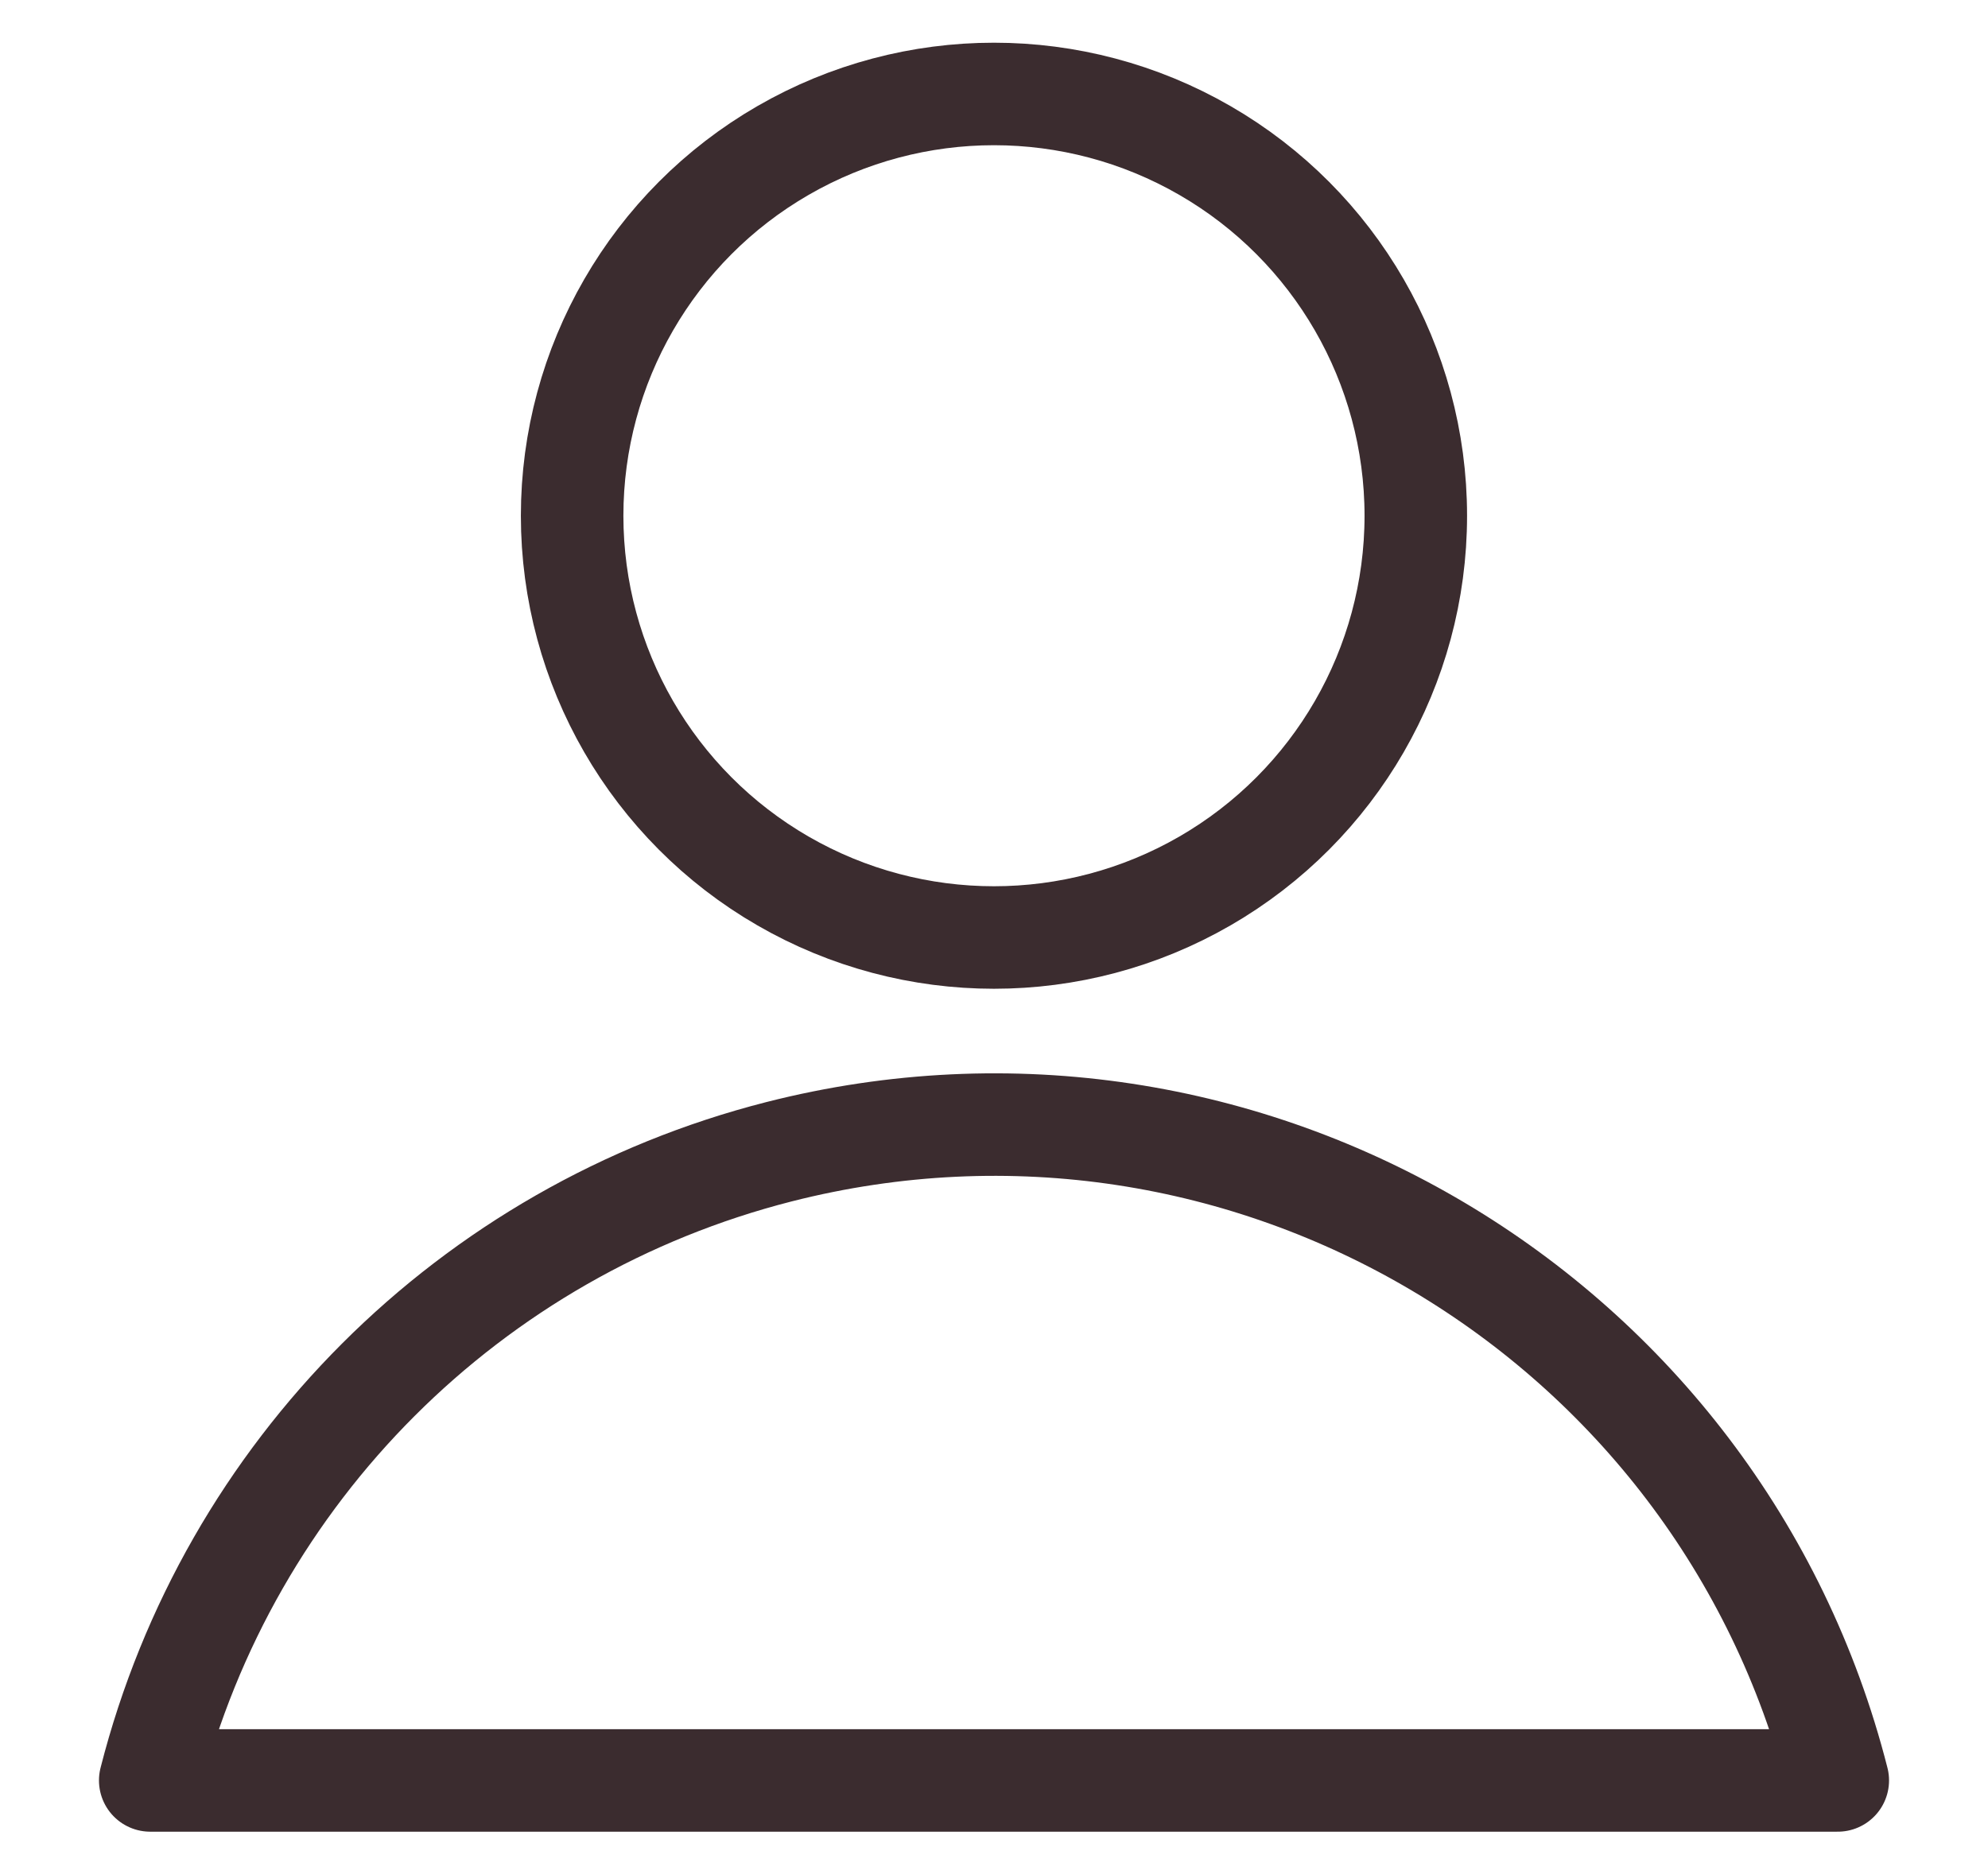
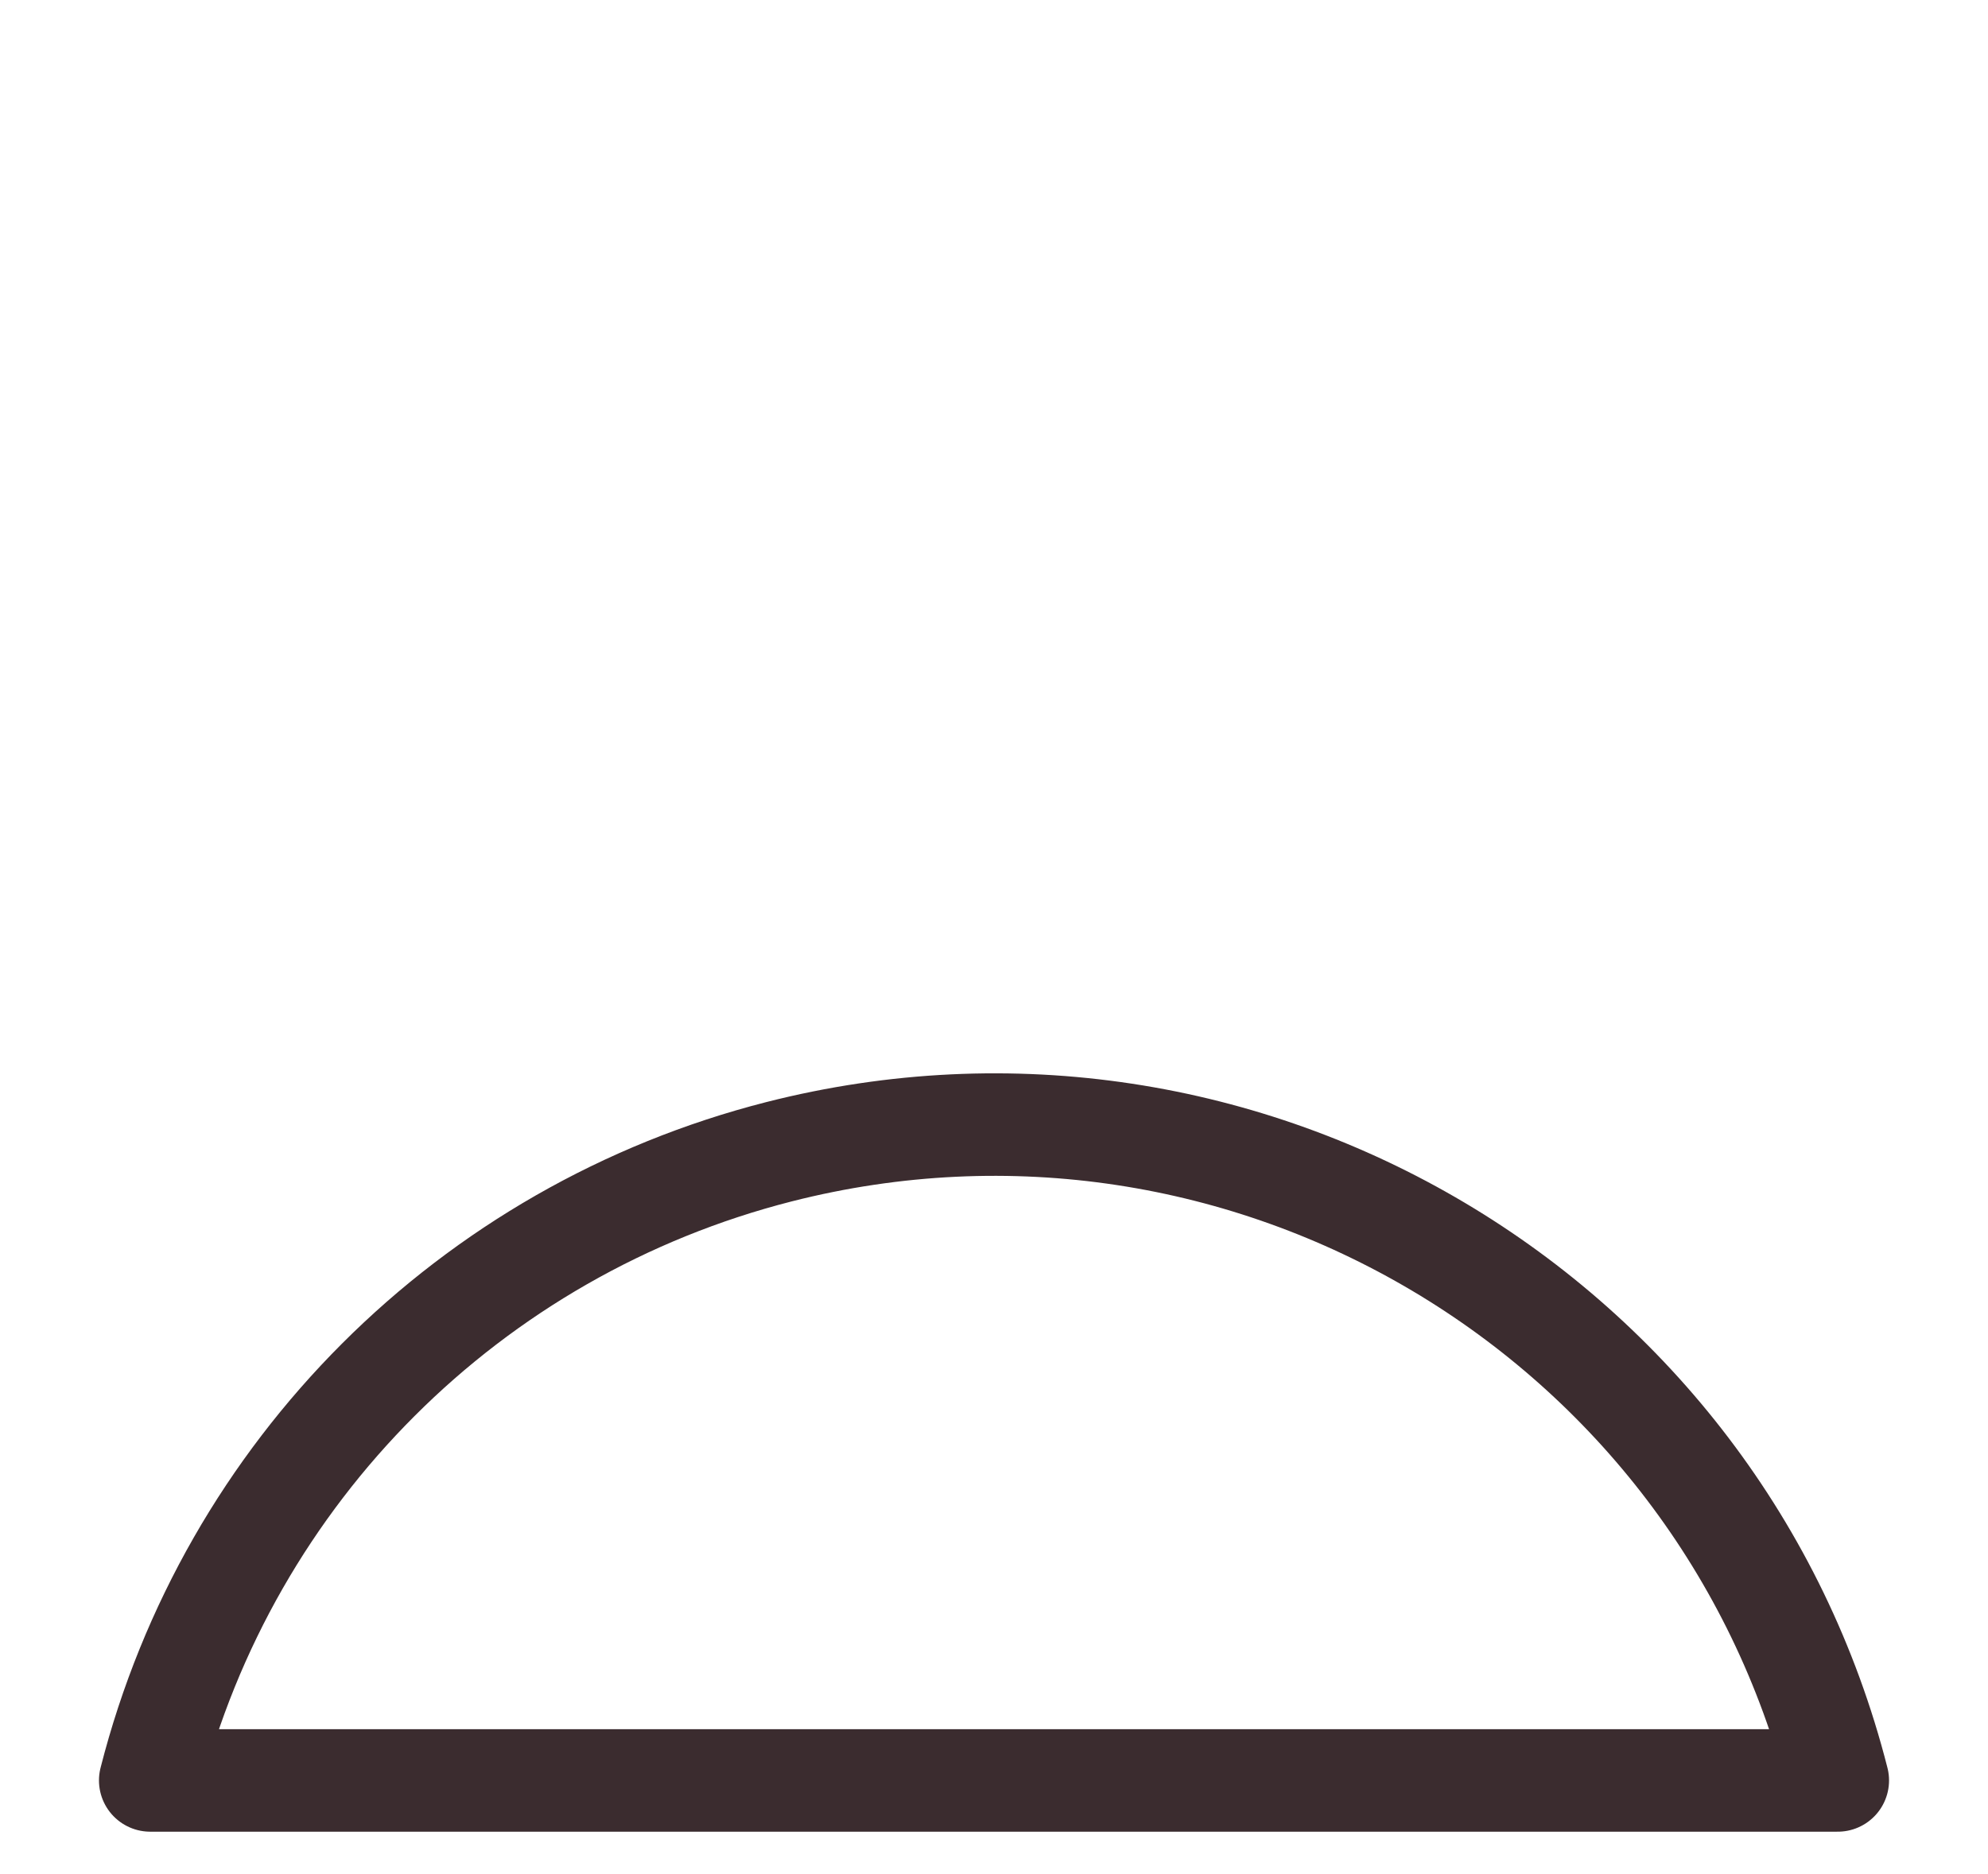
<svg xmlns="http://www.w3.org/2000/svg" version="1.1" id="Vrstva_1" x="0px" y="0px" width="29.087px" height="27.429px" viewBox="0 0 29.087 27.429" style="enable-background:new 0 0 29.087 27.429;" xml:space="preserve">
  <style type="text/css">
	.st0{fill:none;stroke:#3B2C2F;stroke-width:2;stroke-linecap:round;stroke-linejoin:round;}
	.st1{fill:none;stroke:#3B2C2F;stroke-width:1.5;stroke-linecap:round;stroke-linejoin:round;}
</style>
  <g id="Group_432" transform="translate(1 1)">
-     <path id="Path_253" class="st0" d="M1376.942,393.313v15.471h-21.564v-15.471" />
    <rect id="Rectangle_1471" x="1368.316" y="399.315" class="st0" width="4.313" height="9.469" />
-     <rect id="Rectangle_1472" x="1359.462" y="397.157" class="st0" width="4.313" height="6.469" />
    <path id="Path_254" class="st0" d="M1379.098,393.313v-4.313l-3.235-4.313h-19.408l-3.234,4.313v4.313   H1379.098z" />
-     <line id="Line_25" class="st0" x1="1359.69" y1="390.078" x2="1359.69" y2="393.313" />
-     <line id="Line_26" class="st0" x1="1366.16" y1="390.078" x2="1366.16" y2="393.313" />
  </g>
  <g id="Group_435" transform="translate(-6.5 -3.504)">
-     <circle id="Ellipse_12" class="st1" cx="21.043" cy="11.051" r="6.172" />
    <path id="Path_257" class="st1" d="M33.389,29.558c-1.737-6.818-8.673-10.937-15.491-9.2   c-4.519,1.152-8.048,4.68-9.2,9.2H33.389z" />
  </g>
</svg>